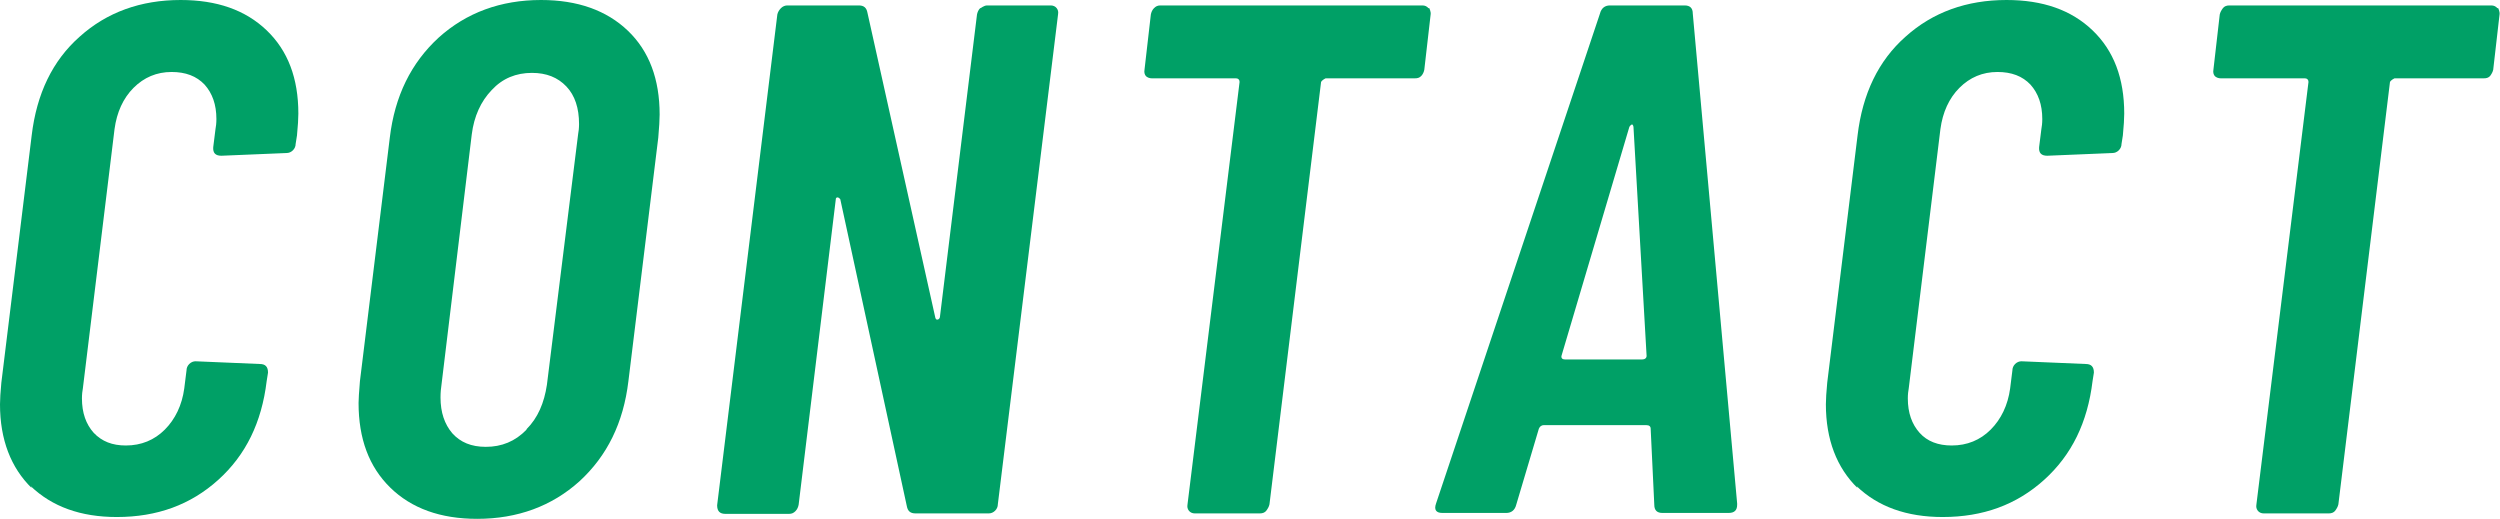
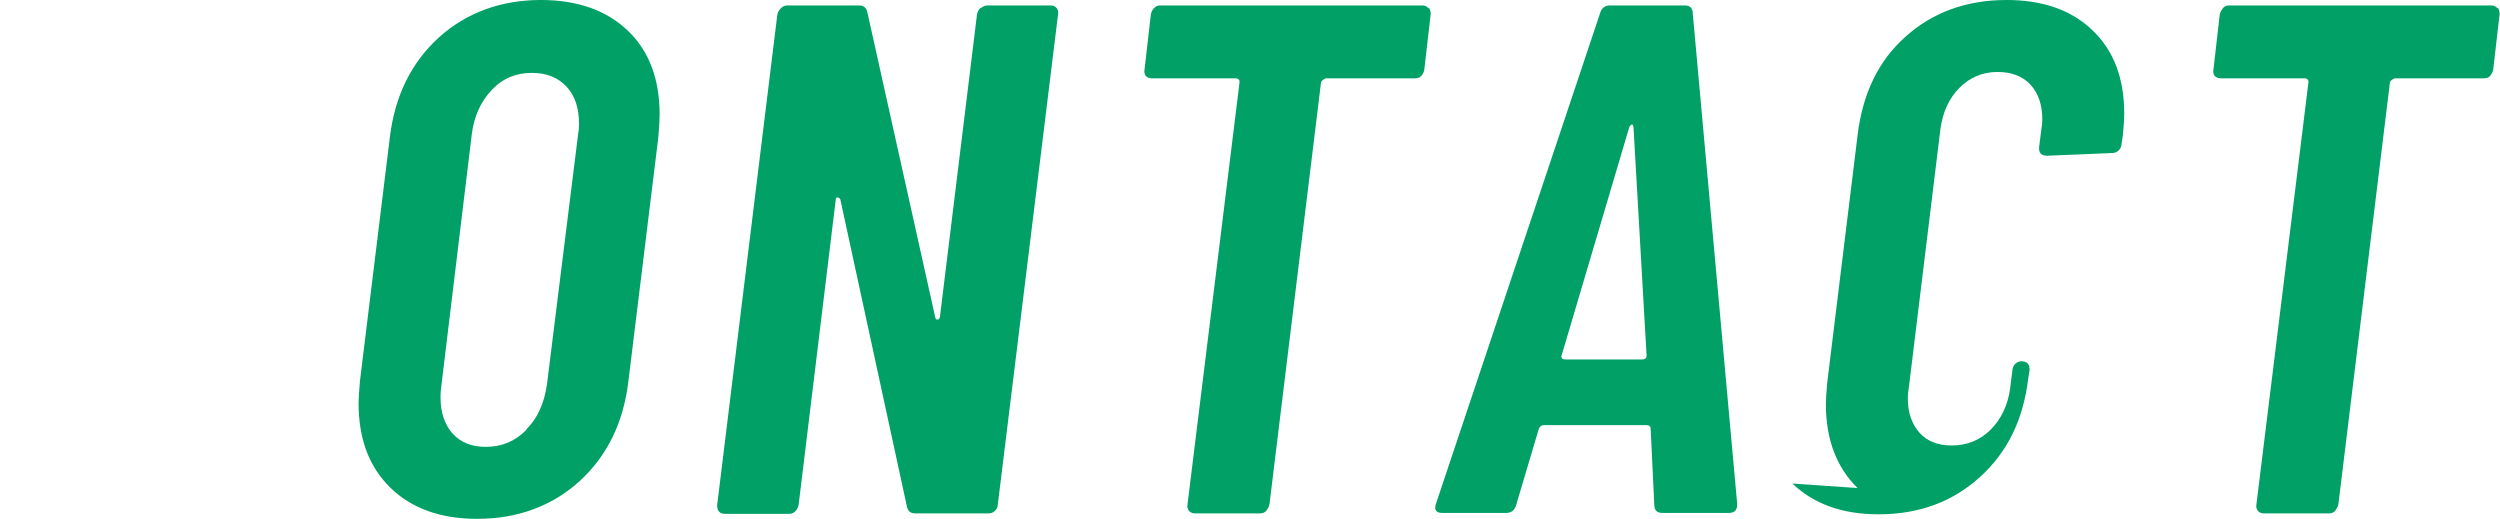
<svg xmlns="http://www.w3.org/2000/svg" id="_レイヤー_2" viewBox="0 0 55.22 11.46">
  <defs>
    <style>.cls-1{fill:#00a066;stroke-width:0px;}</style>
  </defs>
  <g id="_デザイン">
-     <path class="cls-1" d="M.7,10.78c-.46-.45-.7-1.07-.7-1.85,0-.11.01-.27.03-.48L.7,2.99c.11-.92.46-1.65,1.06-2.18.6-.54,1.35-.81,2.23-.81.8,0,1.43.22,1.9.67.47.45.7,1.06.7,1.84,0,.11-.01.27-.03.48l-.03.19c0,.05-.02.1-.06.14-.04.04-.09.06-.14.06l-1.44.06c-.13,0-.19-.06-.18-.19l.05-.4c.01-.05.02-.13.02-.22,0-.32-.09-.57-.26-.76-.18-.19-.42-.28-.73-.28-.33,0-.61.12-.84.35s-.37.54-.42.91l-.7,5.73c-.01.05-.02.13-.02.22,0,.32.09.57.26.76.18.19.41.28.71.28.34,0,.63-.12.86-.35.23-.23.38-.54.43-.91l.05-.4c0-.05.02-.1.06-.14.04-.04.09-.06.14-.06l1.42.06c.12,0,.18.06.18.19l-.03.19c-.11.91-.46,1.63-1.07,2.18-.61.55-1.35.82-2.24.82-.8,0-1.43-.23-1.9-.68Z" />
    <path class="cls-1" d="M8.62,10.77c-.47-.46-.7-1.08-.7-1.87,0-.08.01-.24.03-.48l.66-5.38c.11-.92.47-1.65,1.08-2.21.61-.55,1.37-.83,2.26-.83.81,0,1.45.23,1.92.68.47.45.7,1.07.7,1.85,0,.11-.01.28-.03.51l-.66,5.38c-.11.92-.47,1.65-1.08,2.21-.61.55-1.37.83-2.26.83-.81,0-1.45-.23-1.92-.69ZM11.63,9.48c.25-.25.39-.58.45-.98l.69-5.54c.01-.05.02-.13.02-.22,0-.35-.09-.63-.28-.83s-.44-.3-.76-.3c-.35,0-.65.12-.89.38-.24.25-.39.58-.44.98l-.67,5.54c-.01.06-.02.16-.02.27,0,.33.09.59.26.79.18.2.42.3.74.3.35,0,.65-.12.9-.38Z" />
    <path class="cls-1" d="M21.66.18s.08-.06.14-.06h1.41c.05,0,.1.02.13.06.03.04.04.08.03.14l-1.33,10.82c0,.05-.02.1-.06.14s-.09.06-.14.06h-1.62c-.11,0-.17-.05-.19-.16l-1.47-6.78s-.03-.04-.06-.04c-.03,0-.04.02-.04.05l-.82,6.74c-.01.05-.03.1-.07.14-.04.04-.08.06-.14.06h-1.41c-.12,0-.18-.06-.18-.19L17.17.32c.01-.05.04-.1.08-.14.04-.04.09-.06.14-.06h1.58c.11,0,.17.05.19.16l1.5,6.74s.01.04.04.04c.03,0,.05-.02.06-.05l.82-6.69c.01-.05.03-.1.07-.14Z" />
    <path class="cls-1" d="M31.57.18s.04.08.03.14l-.14,1.22c-.01.05-.03.1-.07.14-.04.04-.08.05-.14.05h-1.97s-.07.03-.1.08l-1.14,9.33c-.01.05-.04.1-.07.14s-.08.06-.14.06h-1.44c-.05,0-.1-.02-.13-.06-.03-.04-.04-.08-.03-.14l1.15-9.33c0-.05-.03-.08-.08-.08h-1.86c-.05,0-.1-.02-.13-.05-.03-.04-.04-.08-.03-.14l.14-1.22c.01-.05.03-.1.07-.14.04-.04.08-.06.14-.06h5.79c.05,0,.1.02.13.06Z" />
    <path class="cls-1" d="M36.54,11.15l-.08-1.68c0-.05-.03-.08-.1-.08h-2.26c-.05,0-.09.03-.11.08l-.5,1.68c-.03.12-.11.18-.22.18h-1.41c-.14,0-.19-.07-.14-.21L35.34.3c.03-.12.11-.18.22-.18h1.65c.12,0,.18.06.18.18l.98,10.82v.03c0,.12-.06.18-.19.18h-1.46c-.12,0-.18-.06-.18-.18ZM34.56,7.94h1.71c.06,0,.1-.03.1-.08l-.29-5.06s-.01-.05-.03-.05-.04.02-.06.05l-1.5,5.06c-.01.05.02.08.08.08Z" />
-     <path class="cls-1" d="M41.03,10.78c-.46-.45-.7-1.07-.7-1.85,0-.11.01-.27.03-.48l.67-5.46c.11-.92.46-1.65,1.06-2.18.6-.54,1.35-.81,2.23-.81.8,0,1.43.22,1.9.67.47.45.7,1.06.7,1.84,0,.11-.01.27-.03.48l-.03.19c0,.05-.02.1-.06.14-.04.04-.09.06-.14.06l-1.44.06c-.13,0-.19-.06-.18-.19l.05-.4c.01-.05.02-.13.02-.22,0-.32-.09-.57-.26-.76-.18-.19-.42-.28-.73-.28-.33,0-.61.12-.84.35s-.37.54-.42.91l-.7,5.73c-.01.05-.02.13-.02.22,0,.32.09.57.26.76s.41.28.71.28c.34,0,.63-.12.86-.35.23-.23.38-.54.43-.91l.05-.4c0-.05.02-.1.06-.14.04-.04.09-.06.14-.06l1.42.06c.12,0,.18.06.18.19l-.03.19c-.11.91-.46,1.63-1.07,2.18-.61.55-1.35.82-2.24.82-.8,0-1.43-.23-1.9-.68Z" />
+     <path class="cls-1" d="M41.03,10.78c-.46-.45-.7-1.07-.7-1.85,0-.11.01-.27.03-.48l.67-5.46c.11-.92.46-1.65,1.06-2.18.6-.54,1.35-.81,2.23-.81.8,0,1.43.22,1.9.67.47.45.7,1.06.7,1.84,0,.11-.01.27-.03.48l-.03.19c0,.05-.02.1-.06.14-.04.04-.09.06-.14.06l-1.44.06c-.13,0-.19-.06-.18-.19l.05-.4c.01-.05.02-.13.02-.22,0-.32-.09-.57-.26-.76-.18-.19-.42-.28-.73-.28-.33,0-.61.12-.84.35s-.37.54-.42.91l-.7,5.73c-.01.05-.02.13-.02.22,0,.32.09.57.26.76s.41.28.71.28c.34,0,.63-.12.86-.35.23-.23.38-.54.43-.91l.05-.4c0-.05.02-.1.06-.14.04-.04.09-.06.14-.06c.12,0,.18.06.18.19l-.03.19c-.11.91-.46,1.63-1.07,2.18-.61.55-1.35.82-2.24.82-.8,0-1.43-.23-1.9-.68Z" />
    <path class="cls-1" d="M55.18.18s.04.08.03.14l-.14,1.22c-.01.05-.04.1-.07.14-.04.04-.08.05-.14.05h-1.97s-.07.03-.1.08l-1.14,9.33c-.01.05-.04.1-.07.14s-.08.06-.14.06h-1.44c-.05,0-.1-.02-.13-.06-.03-.04-.04-.08-.03-.14l1.15-9.33c0-.05-.03-.08-.08-.08h-1.86c-.05,0-.1-.02-.13-.05-.03-.04-.04-.08-.03-.14l.14-1.22c.01-.05.04-.1.07-.14s.08-.06.14-.06h5.79c.05,0,.1.02.13.06Z" />
  </g>
</svg>